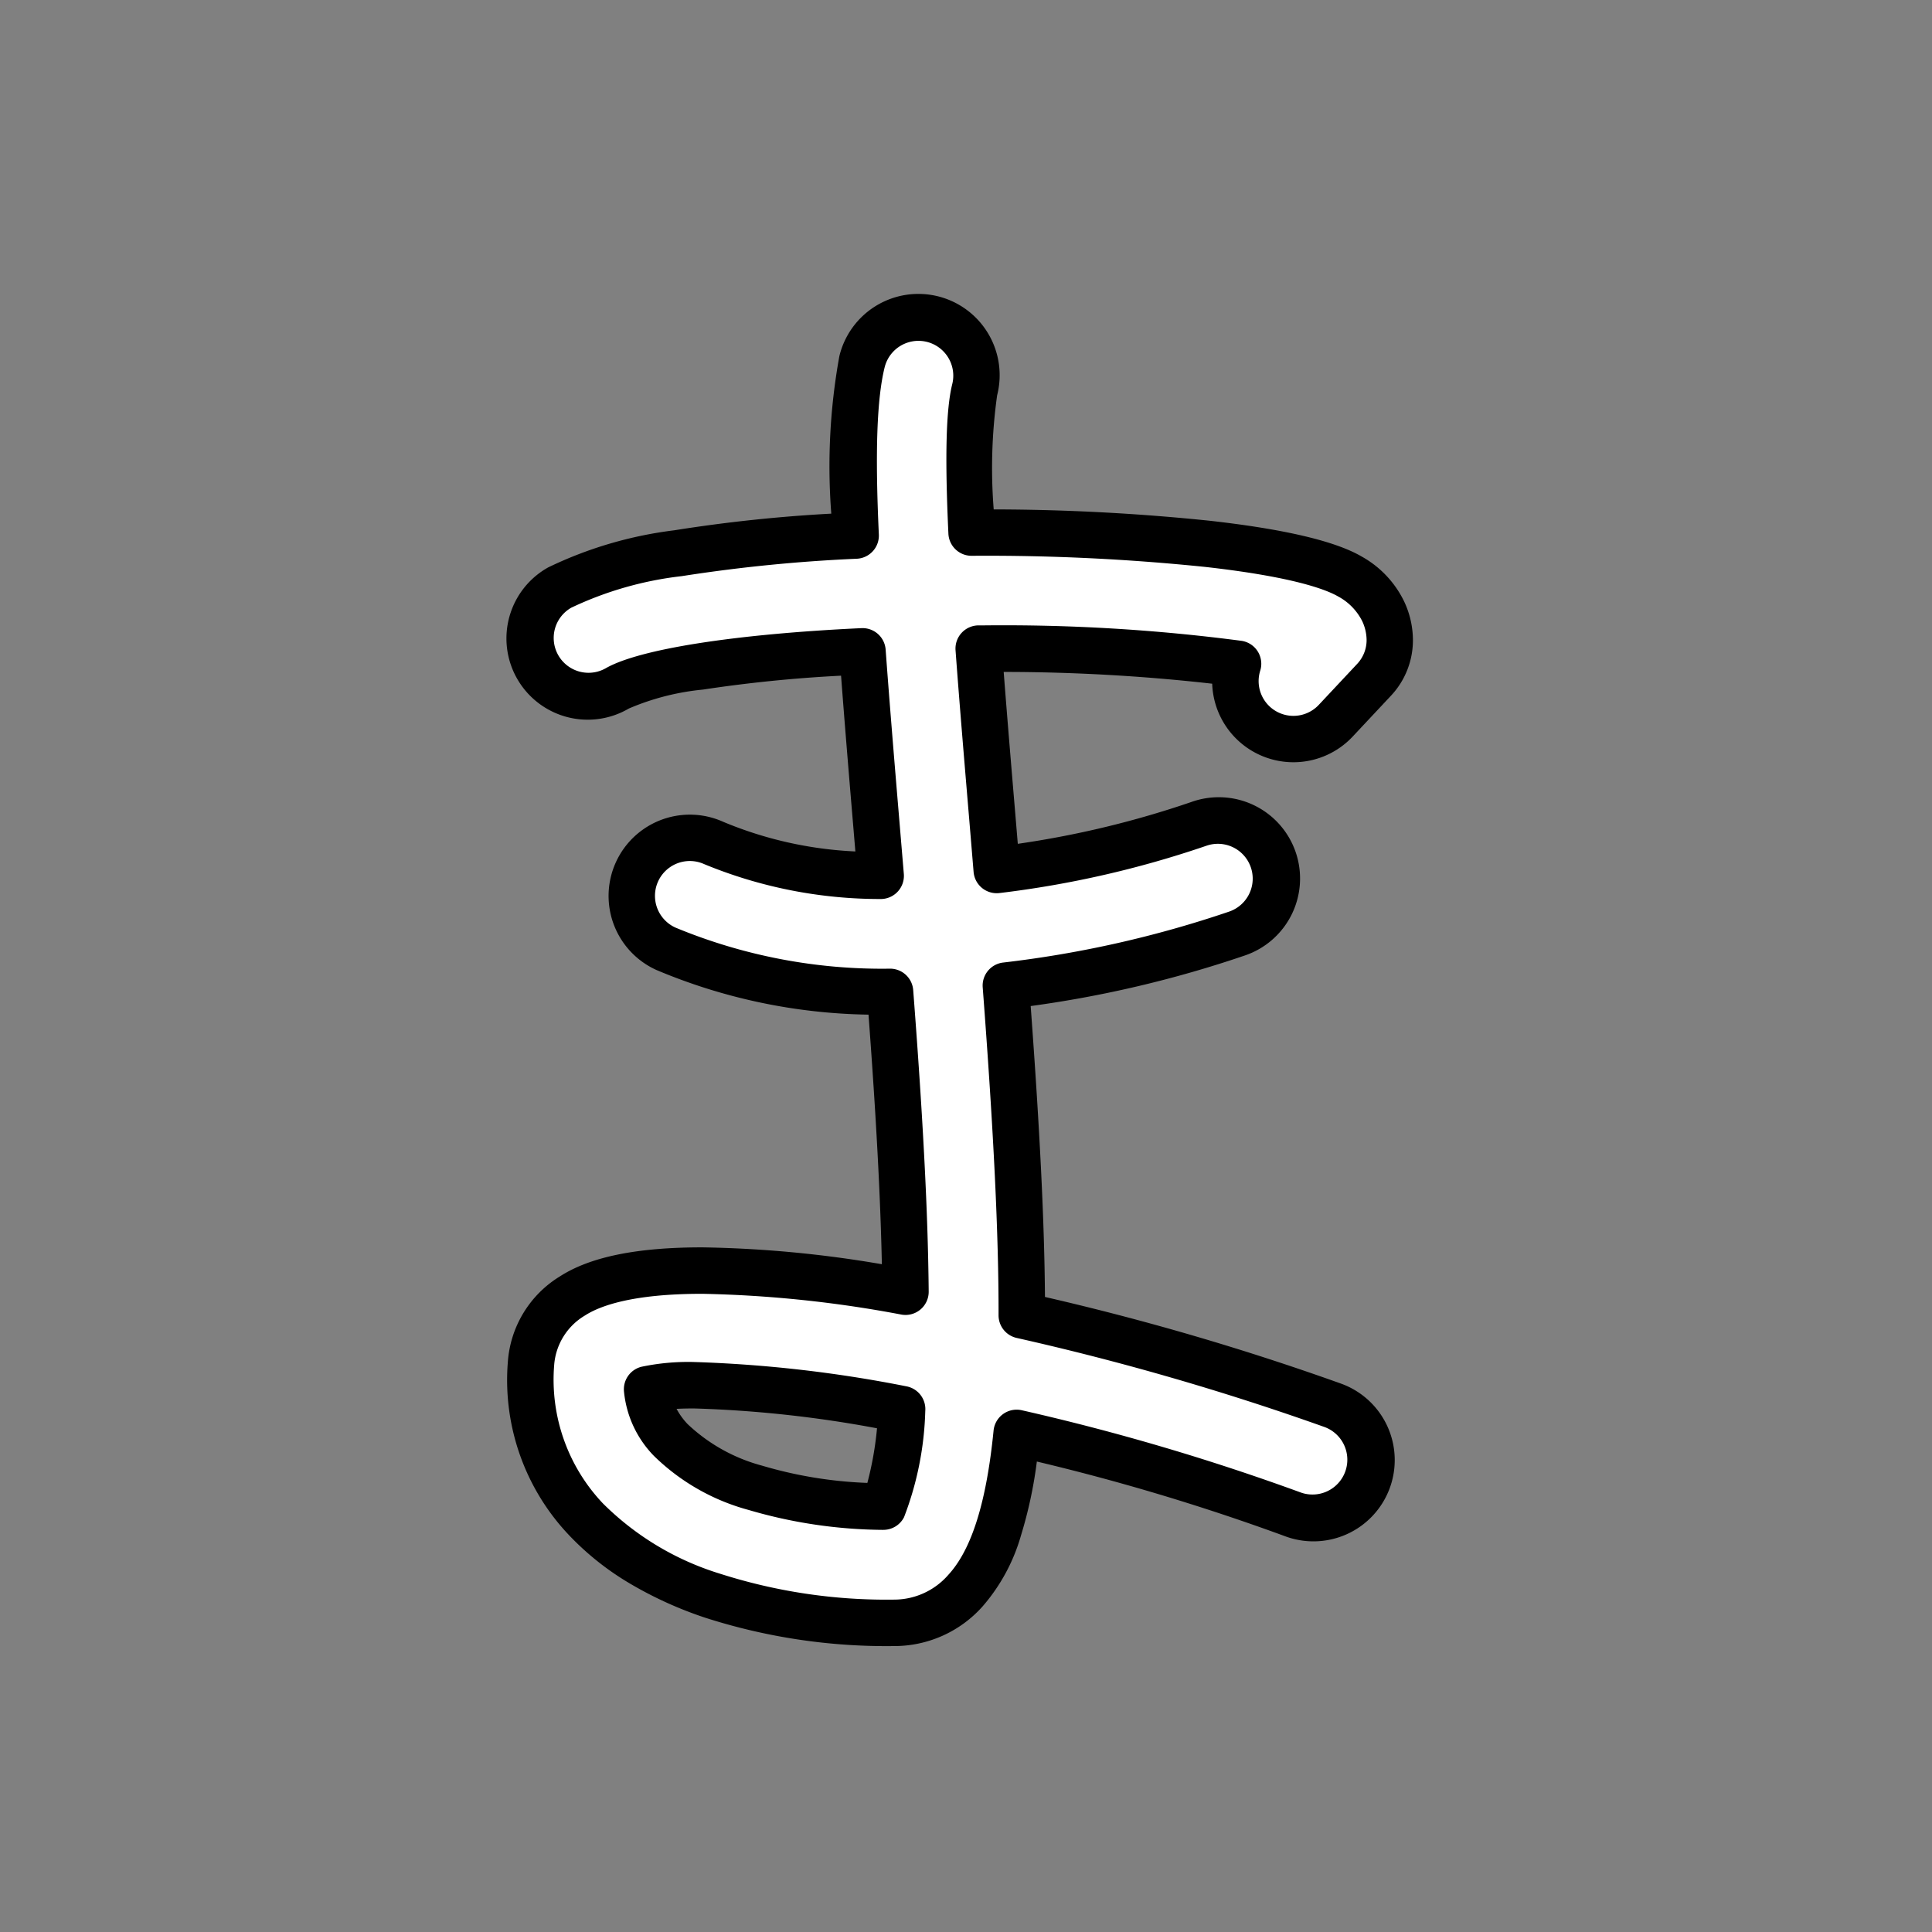
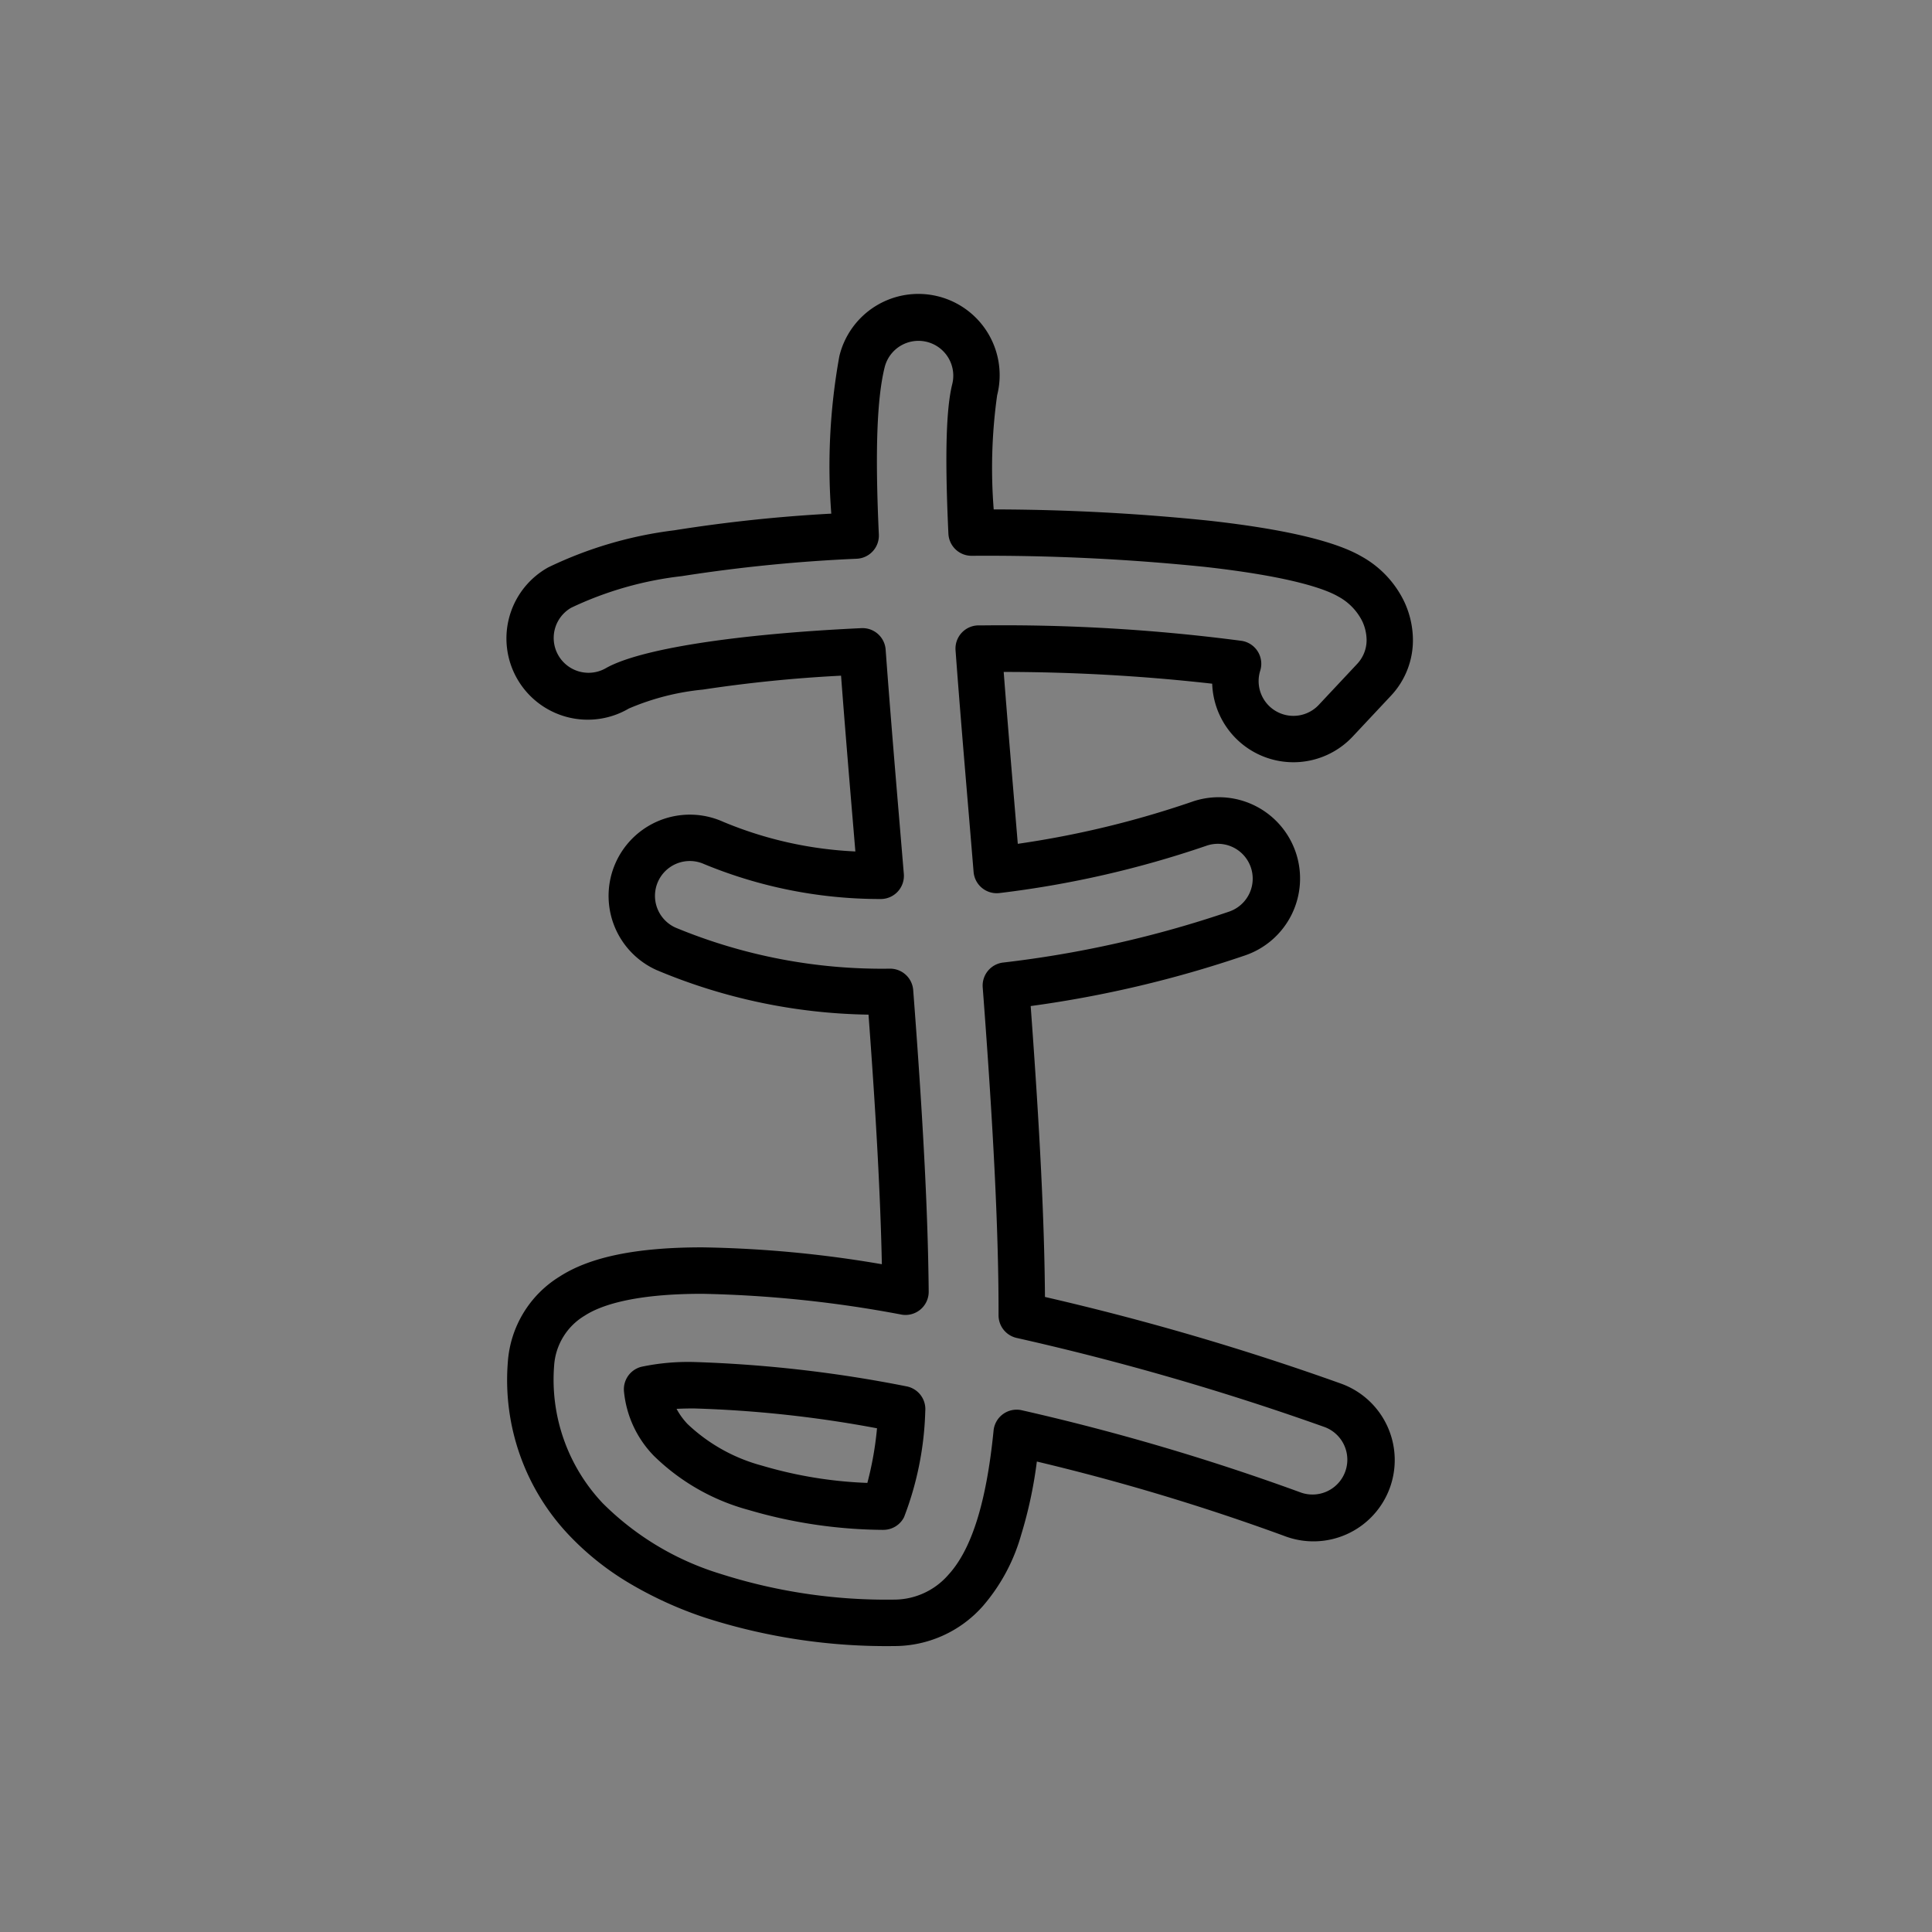
<svg xmlns="http://www.w3.org/2000/svg" width="100" height="100" viewBox="0 0 100 100">
  <rect x="0" y="0" width="100" height="100" fill="#808080" stroke="none" />
  <g id="グループ_8406" data-name="グループ 8406" transform="translate(-898.051 -2504.177)">
-     <rect id="長方形_170" data-name="長方形 170" width="100" height="100" rx="10" transform="translate(898.051 2504.177)" fill="none" />
    <g id="グループ_8127" data-name="グループ 8127" transform="translate(924.306 2519.416)">
-       <path id="パス_640" data-name="パス 640" d="M705.887,86.129a4.479,4.479,0,0,0-2.139,3.5,10.483,10.483,0,0,0,2.845,8.05c3.188,3.407,9,5.361,15.935,5.361a4.945,4.945,0,0,0,3.708-1.674c1.443-1.57,2.269-4.3,2.651-8.158a117.614,117.614,0,0,1,14.261,4.2,3,3,0,0,0,2.1-5.63,137.9,137.9,0,0,0-16.1-4.654c.008-4.685-.317-10.388-.823-17.063a57.322,57.322,0,0,0,11.96-2.7,3,3,0,0,0-1.967-5.678,51.18,51.18,0,0,1-10.47,2.386q-.111-1.341-.227-2.719c-.249-2.955-.5-5.942-.707-8.74a92.359,92.359,0,0,1,13.42.788,3,3,0,0,0,5.065,2.938l1.978-2.112a3.009,3.009,0,0,0,.812-2.06,3.79,3.79,0,0,0-2.072-3.292c-2.576-1.492-10.956-2.293-19.579-2.267a33.274,33.274,0,0,1,.163-7.4,3,3,0,1,0-5.833-1.445c-.46,1.856-.523,4.842-.336,9-6.683.333-12.706,1.206-15.3,2.689a3.005,3.005,0,0,0,2.981,5.219c1.332-.761,5.741-1.592,12.689-1.916.2,2.707.447,5.731.731,9.1q.105,1.256.212,2.52a22.83,22.83,0,0,1-8.652-1.7,3,3,0,0,0-2.459,5.483,29.265,29.265,0,0,0,11.6,2.229c.394,5.128.71,10.129.786,14.564q.009.491.013.955C715.736,84.607,708.852,84.215,705.887,86.129Zm16.1,10.9c-4.961-.087-9.048-1.364-11-3.452a4.349,4.349,0,0,1-1.225-2.621c2.073-.506,7.13-.078,13.2,1.028a14.565,14.565,0,0,1-.979,5.047Z" transform="translate(-702.52 -34.286)" fill="#fff" />
      <path id="パス_640_-_アウトライン" data-name="パス 640 - アウトライン" d="M721.73,103.449a30.629,30.629,0,0,1-9.757-1.466,20.067,20.067,0,0,1-3.938-1.792,14.454,14.454,0,0,1-3.117-2.484,11.659,11.659,0,0,1-3.166-8.951,5.654,5.654,0,0,1,2.686-4.435c1.573-1.016,3.985-1.509,7.374-1.509a59.929,59.929,0,0,1,9.3.873c-.072-3.463-.294-7.606-.691-12.918a29.358,29.358,0,0,1-10.972-2.309,4.206,4.206,0,0,1,3.449-7.673,20.082,20.082,0,0,0,6.843,1.535q-.018-.219-.037-.437l-.06-.718c-.257-3.05-.469-5.623-.644-7.943a71.83,71.83,0,0,0-7.149.72,12.865,12.865,0,0,0-3.833.979,4.207,4.207,0,1,1-4.174-7.305,20.862,20.862,0,0,1,6.517-1.918,78.748,78.748,0,0,1,8.133-.863,31.951,31.951,0,0,1,.418-8.151,4.207,4.207,0,1,1,8.167,2.023,27.125,27.125,0,0,0-.178,5.909,109.974,109.974,0,0,1,11.2.589c3.828.43,6.461,1.048,7.827,1.839a5.3,5.3,0,0,1,2.222,2.346,4.732,4.732,0,0,1,.45,1.984,4.193,4.193,0,0,1-1.136,2.884l-1.979,2.112a4.206,4.206,0,0,1-7.275-2.733,96.727,96.727,0,0,0-10.792-.609c.187,2.429.4,4.967.608,7.434q.062.74.122,1.463a49.45,49.45,0,0,0,8.983-2.165,4.207,4.207,0,1,1,2.754,7.95,58.856,58.856,0,0,1-11.07,2.612c.478,6.484.711,11.217.739,15.057a135.885,135.885,0,0,1,15.32,4.484,4.207,4.207,0,1,1-2.94,7.883,113.675,113.675,0,0,0-12.8-3.848,22.607,22.607,0,0,1-.82,3.822,9.621,9.621,0,0,1-1.983,3.67,6.118,6.118,0,0,1-4.6,2.059Zm-9.919-18.233c-3.576,0-5.275.612-6.07,1.125a3.263,3.263,0,0,0-1.591,2.575,9.31,9.31,0,0,0,2.523,7.149,14.688,14.688,0,0,0,6.066,3.64,28.243,28.243,0,0,0,8.991,1.34,3.723,3.723,0,0,0,2.824-1.285c1.206-1.312,1.972-3.753,2.34-7.463a1.2,1.2,0,0,1,1.467-1.052,118.376,118.376,0,0,1,14.411,4.247,1.8,1.8,0,0,0,1.26-3.378A137.117,137.117,0,0,0,728.087,87.5a1.2,1.2,0,0,1-.935-1.174c.007-4.157-.245-9.391-.82-16.971a1.2,1.2,0,0,1,1.062-1.285,56.435,56.435,0,0,0,11.7-2.639,1.8,1.8,0,1,0-1.18-3.407A52.117,52.117,0,0,1,727.2,64.473a1.2,1.2,0,0,1-1.34-1.094q-.111-1.34-.226-2.718c-.245-2.914-.5-5.928-.708-8.752a1.2,1.2,0,0,1,1.2-1.29h.261a94.511,94.511,0,0,1,13.346.8,1.2,1.2,0,0,1,.964,1.541,1.8,1.8,0,0,0,3.039,1.763l1.979-2.112a1.8,1.8,0,0,0,.487-1.236,2.346,2.346,0,0,0-.224-.97,2.955,2.955,0,0,0-1.249-1.283c-.606-.351-2.306-1.016-6.89-1.53a110.387,110.387,0,0,0-12.083-.575h0a1.2,1.2,0,0,1-1.2-1.146c-.186-3.987-.124-6.447.2-7.744a1.8,1.8,0,1,0-3.5-.866c-.4,1.613-.5,4.363-.3,8.654A1.2,1.2,0,0,1,719.8,47.17a81.4,81.4,0,0,0-9.045.9,18.1,18.1,0,0,0-5.72,1.634,1.8,1.8,0,0,0,1.789,3.131c1.737-.992,6.683-1.767,13.229-2.073a1.2,1.2,0,0,1,1.255,1.113c.191,2.613.43,5.524.73,9.09l.06.717q.076.9.151,1.8a1.2,1.2,0,0,1-1.229,1.3,23.841,23.841,0,0,1-9.111-1.809,1.8,1.8,0,1,0-1.475,3.29,27.9,27.9,0,0,0,11.115,2.124,1.2,1.2,0,0,1,1.185,1.11c.621,8.077.748,12.221.789,14.635.006.329.01.655.013.967a1.2,1.2,0,0,1-1.41,1.193,61.542,61.542,0,0,0-10.315-1.076Zm9.375,12.219h-.021A25.2,25.2,0,0,1,714.2,96.4a11.148,11.148,0,0,1-4.892-2.8,5.528,5.528,0,0,1-1.543-3.321,1.2,1.2,0,0,1,.911-1.288,11.753,11.753,0,0,1,2.7-.245,67.1,67.1,0,0,1,11,1.258,1.2,1.2,0,0,1,.983,1.277,16.5,16.5,0,0,1-1.1,5.5,1.2,1.2,0,0,1-1.073.653Zm-10.7-6.263a3.616,3.616,0,0,0,.571.787,8.962,8.962,0,0,0,3.856,2.152,21.968,21.968,0,0,0,5.448.893,17.23,17.23,0,0,0,.5-2.827,60.814,60.814,0,0,0-9.482-1.027c-.34,0-.634.008-.889.021Z" transform="translate(-701.722 -33.488)" />
    </g>
  </g>
</svg>